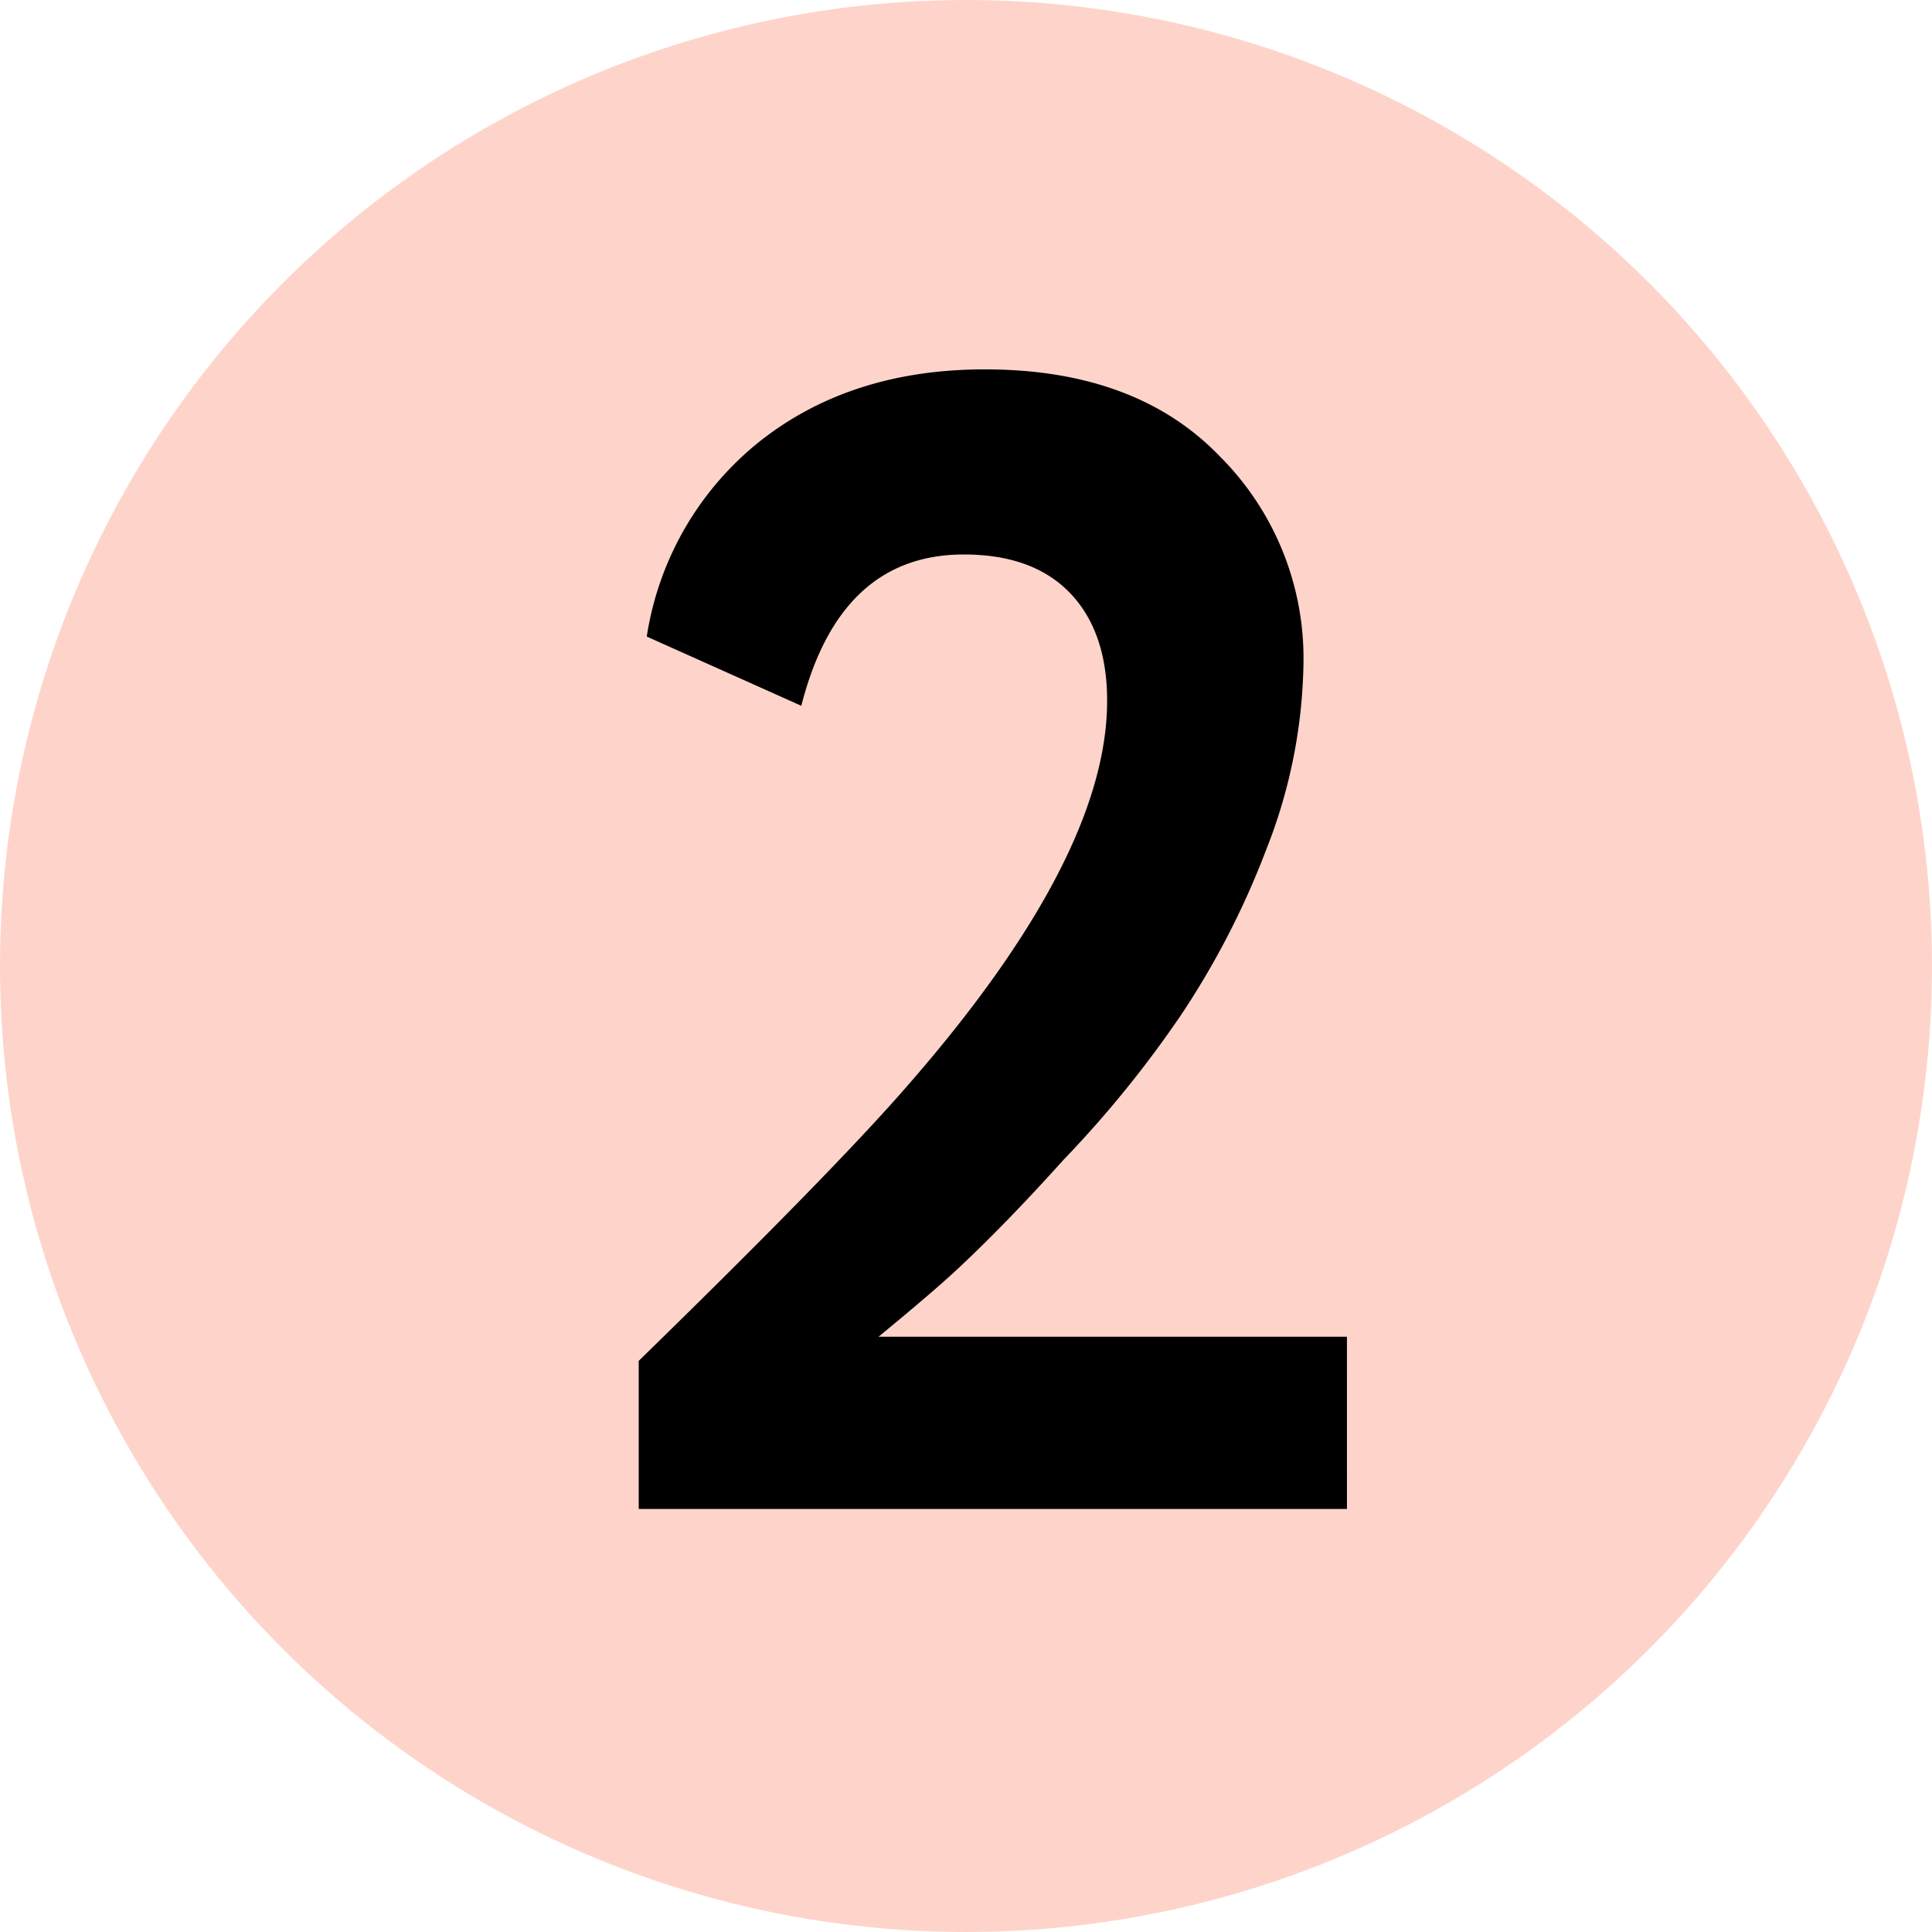
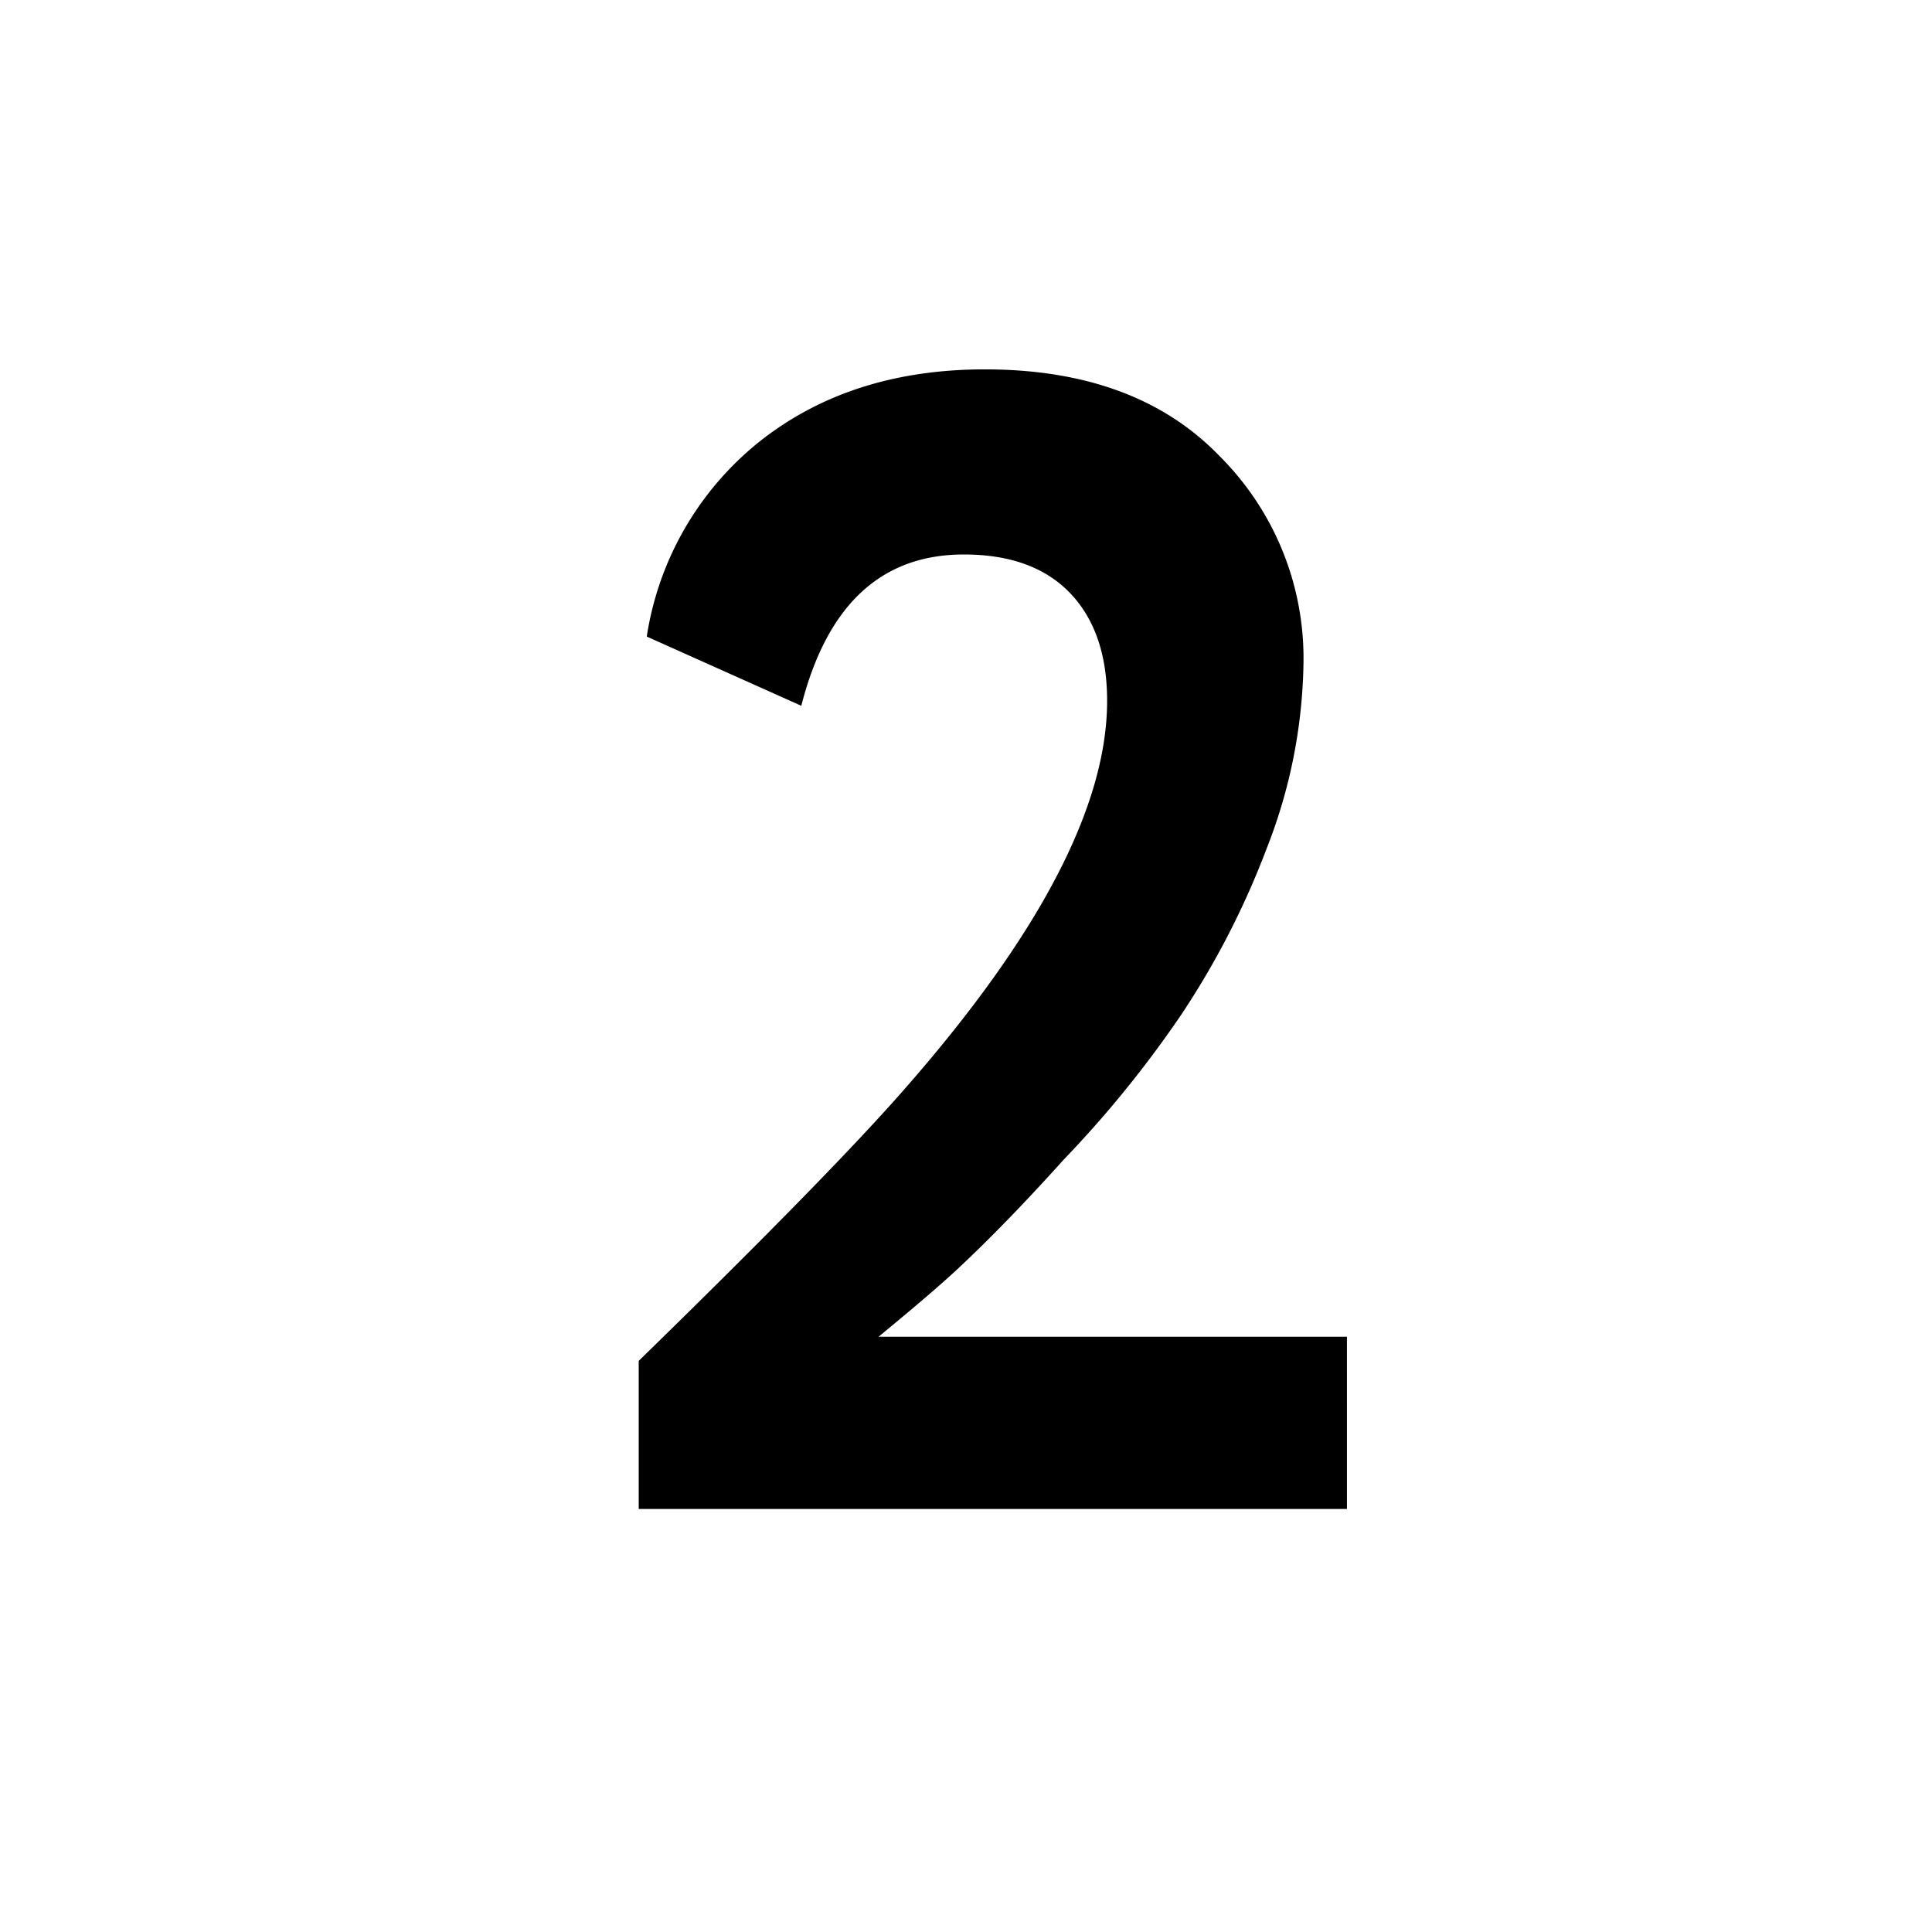
<svg xmlns="http://www.w3.org/2000/svg" viewBox="0 0 144 144">
  <defs>
    <style>.cls-1{fill:#fed4ca;}</style>
  </defs>
  <g id="Слой_2" data-name="Слой 2">
    <g id="Слой_2-2" data-name="Слой 2">
-       <circle class="cls-1" cx="72" cy="72" r="72" />
      <path d="M100.394,112.469H47.606V101.432Q62.12,87.277,67.642,80.917q14.874-17.033,14.876-28.672,0-5.157-2.759-8.038-2.763-2.879-7.918-2.879-9.24,0-12.117,11.277L48.206,47.446a23.086,23.086,0,0,1,8.458-14.577q6.776-5.336,16.735-5.338,11.276,0,17.516,6.479a21.276,21.276,0,0,1,6.238,15.476,39.187,39.187,0,0,1-2.759,13.796,61.592,61.592,0,0,1-6.358,12.357A82.27,82.27,0,0,1,79.278,86.436q-4.318,4.8-7.918,8.158-1.799,1.682-5.879,5.039h34.912Z" />
    </g>
  </g>
</svg>